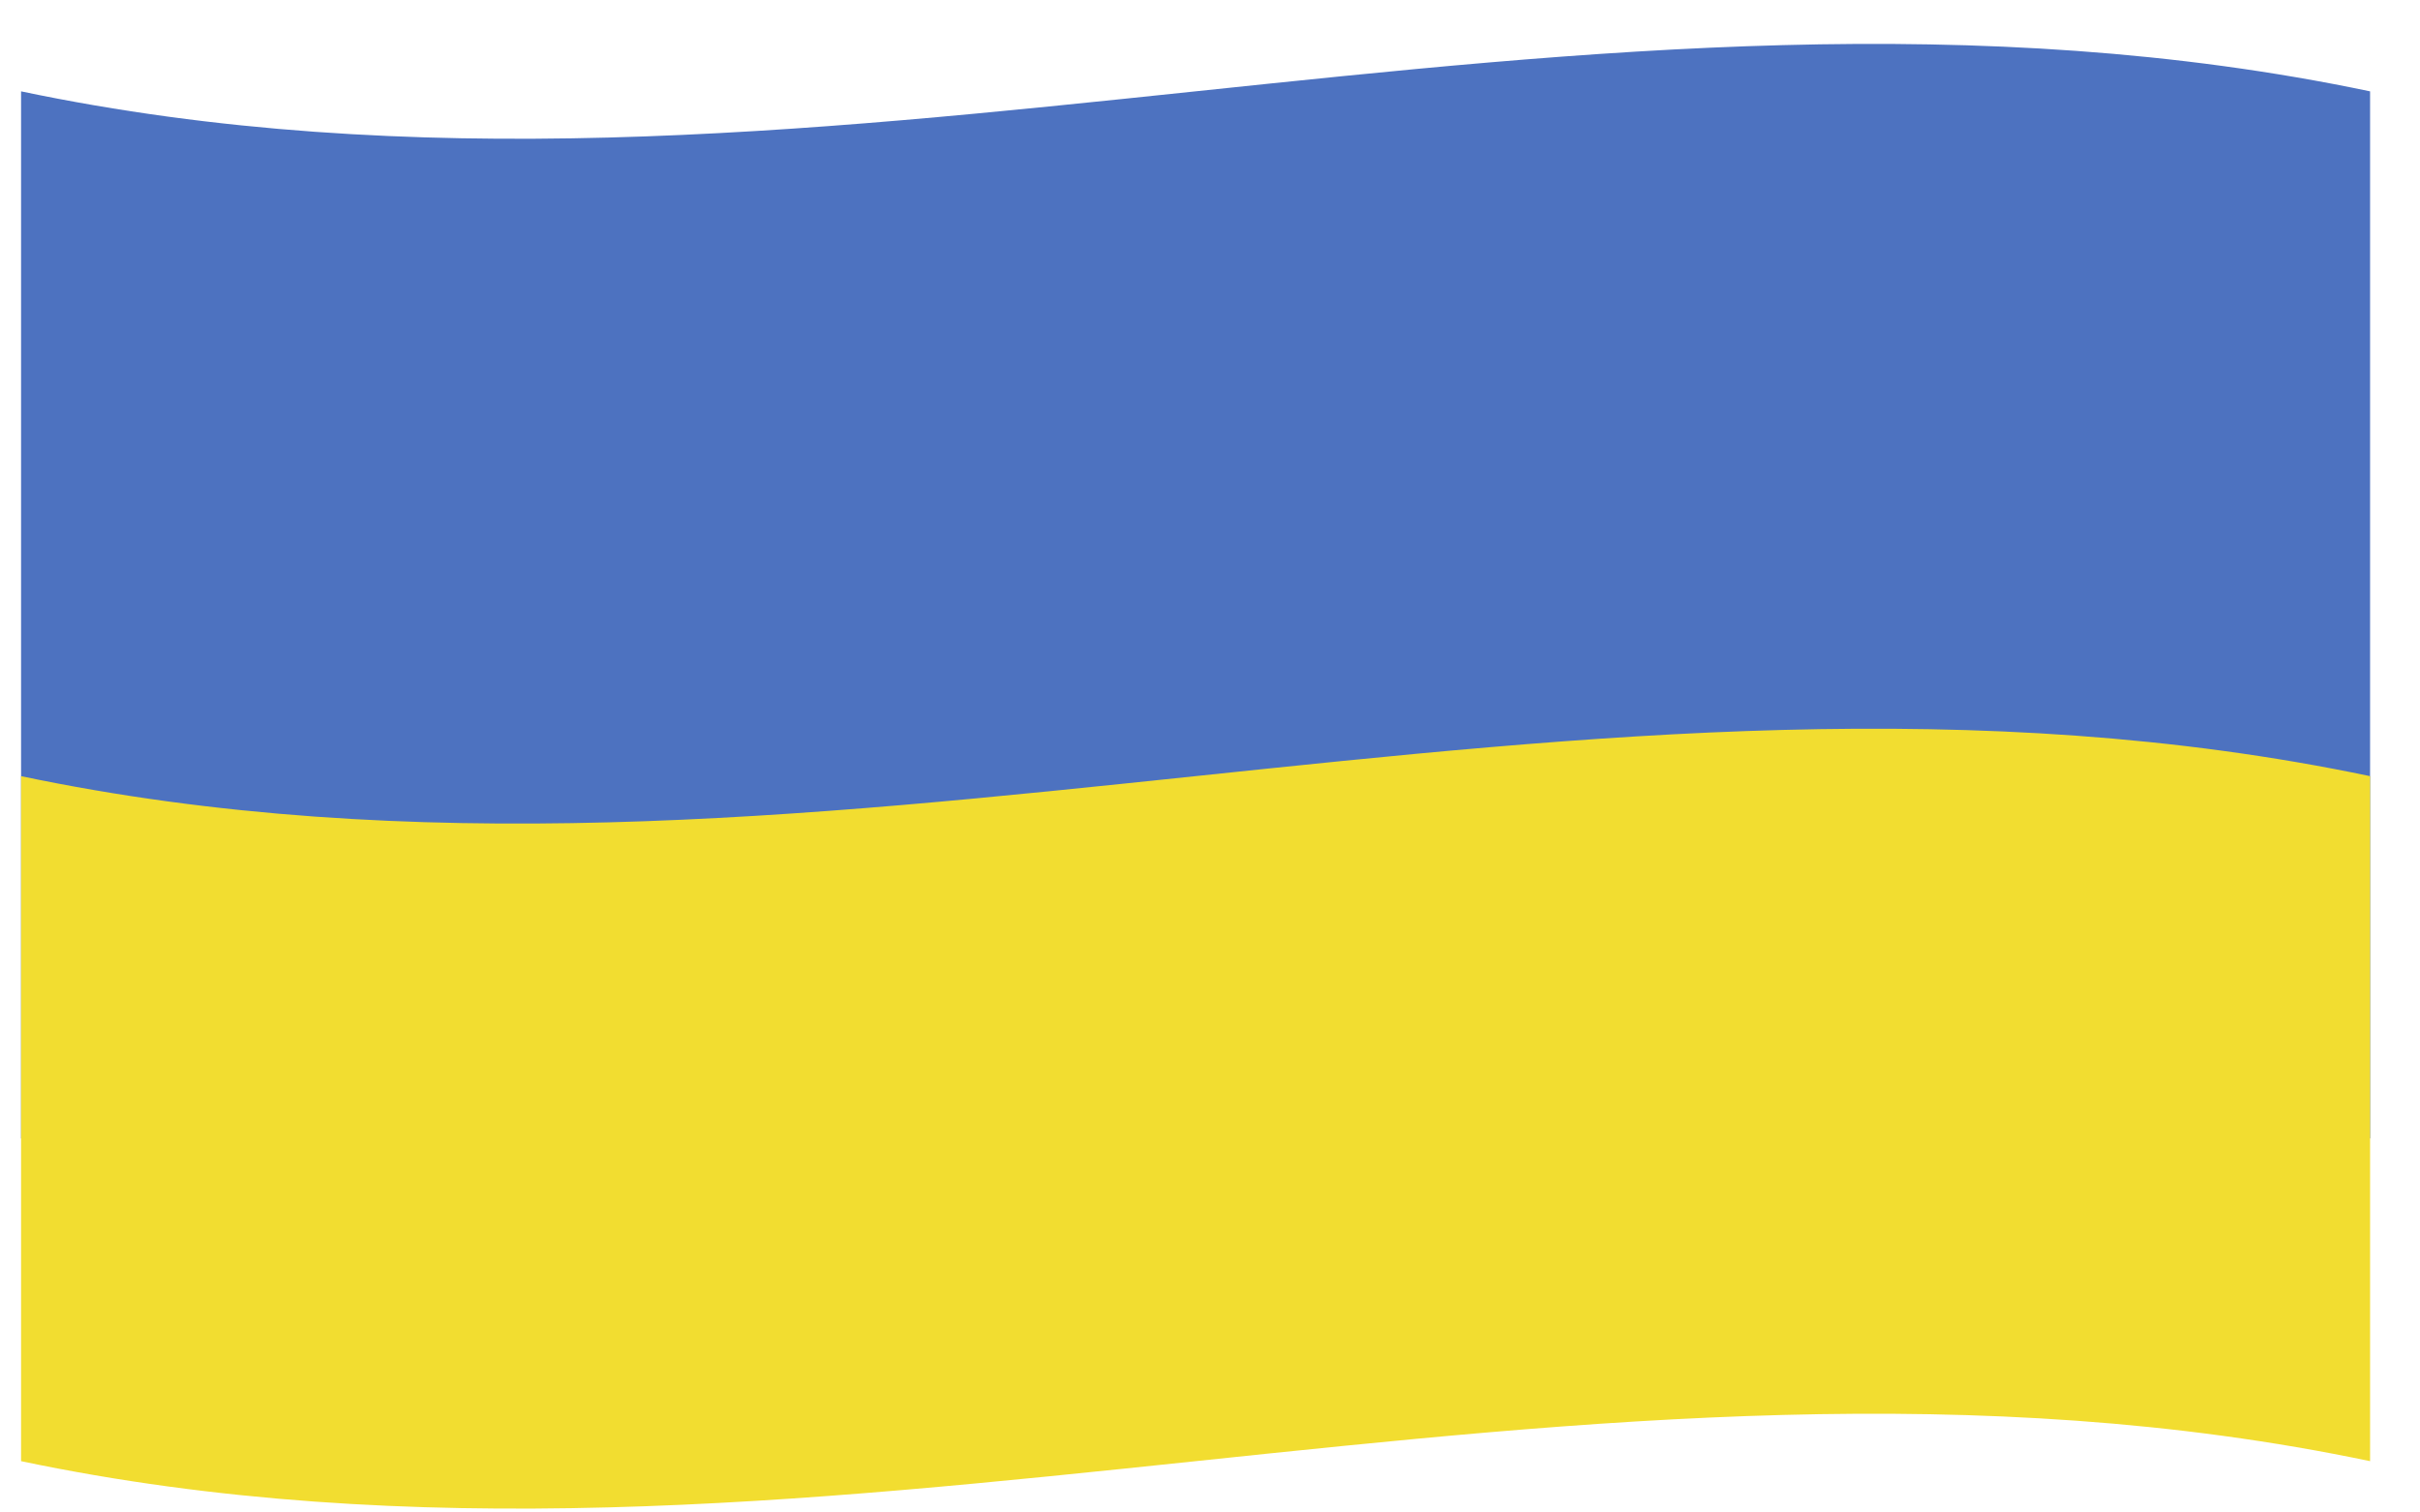
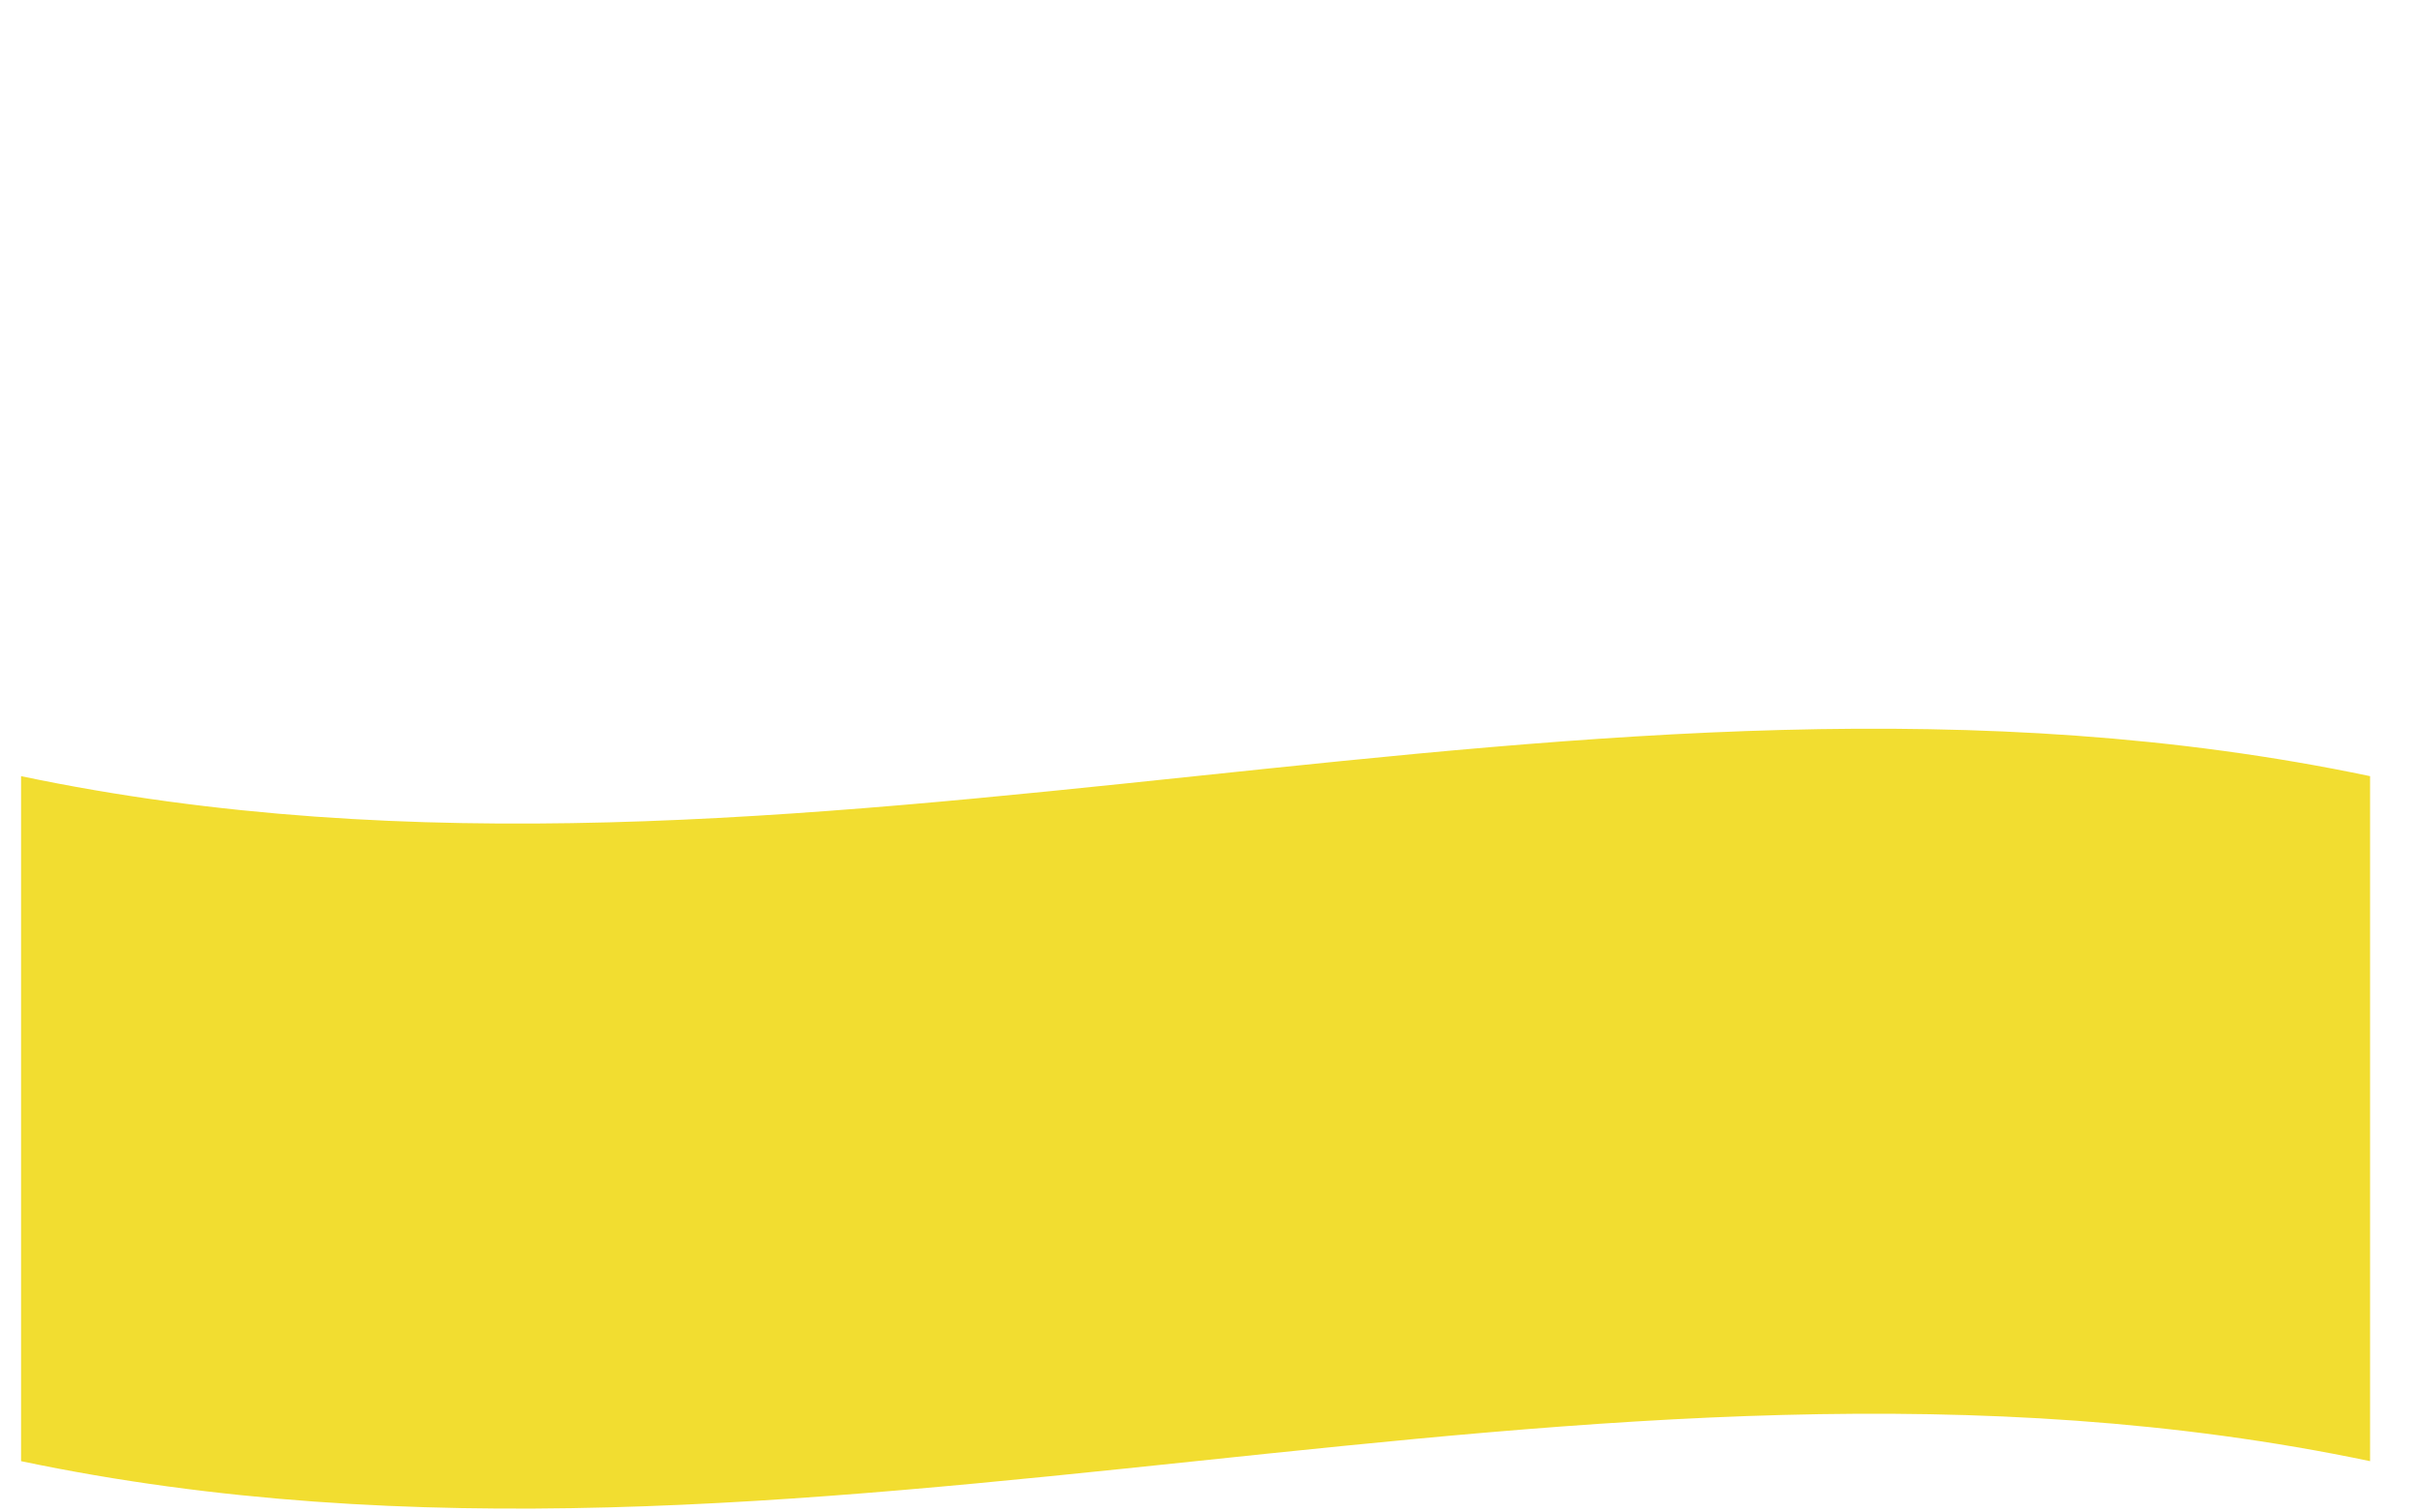
<svg xmlns="http://www.w3.org/2000/svg" width="48" height="30" viewBox="0 0 48 30" fill="none">
-   <path d="M0.418 22.58C15.948 25.839 31.479 19.321 47.01 22.58C47.01 15.659 47.01 8.733 47.01 1.812C31.479 -1.448 15.948 5.071 0.418 1.812C0.418 8.733 0.418 15.659 0.418 22.58Z" fill="#4D72C0" />
  <path d="M0.418 28.982C15.948 32.242 31.479 25.723 47.01 28.982C47.01 24.452 47.01 19.925 47.01 15.395C31.479 12.135 15.948 18.654 0.418 15.395C0.418 19.925 0.418 24.454 0.418 28.982Z" fill="#F2DD30" />
</svg>